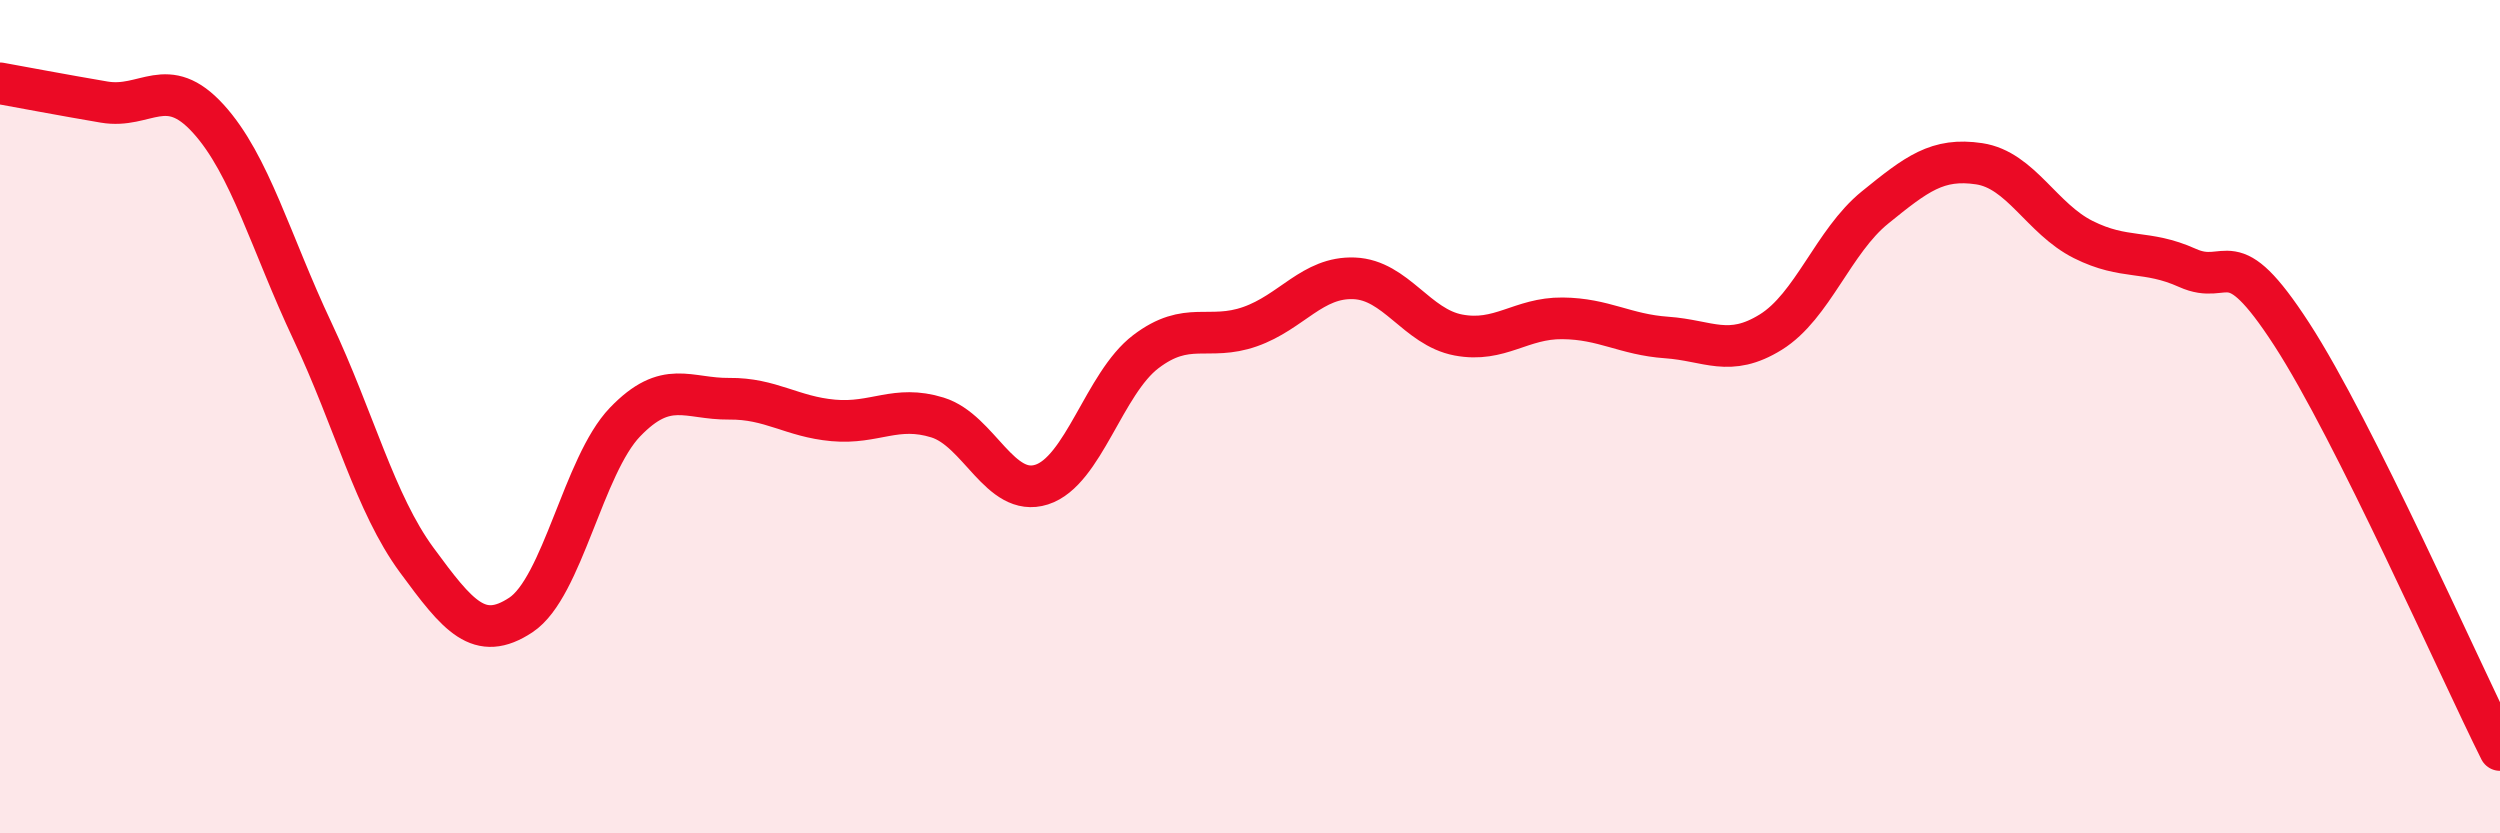
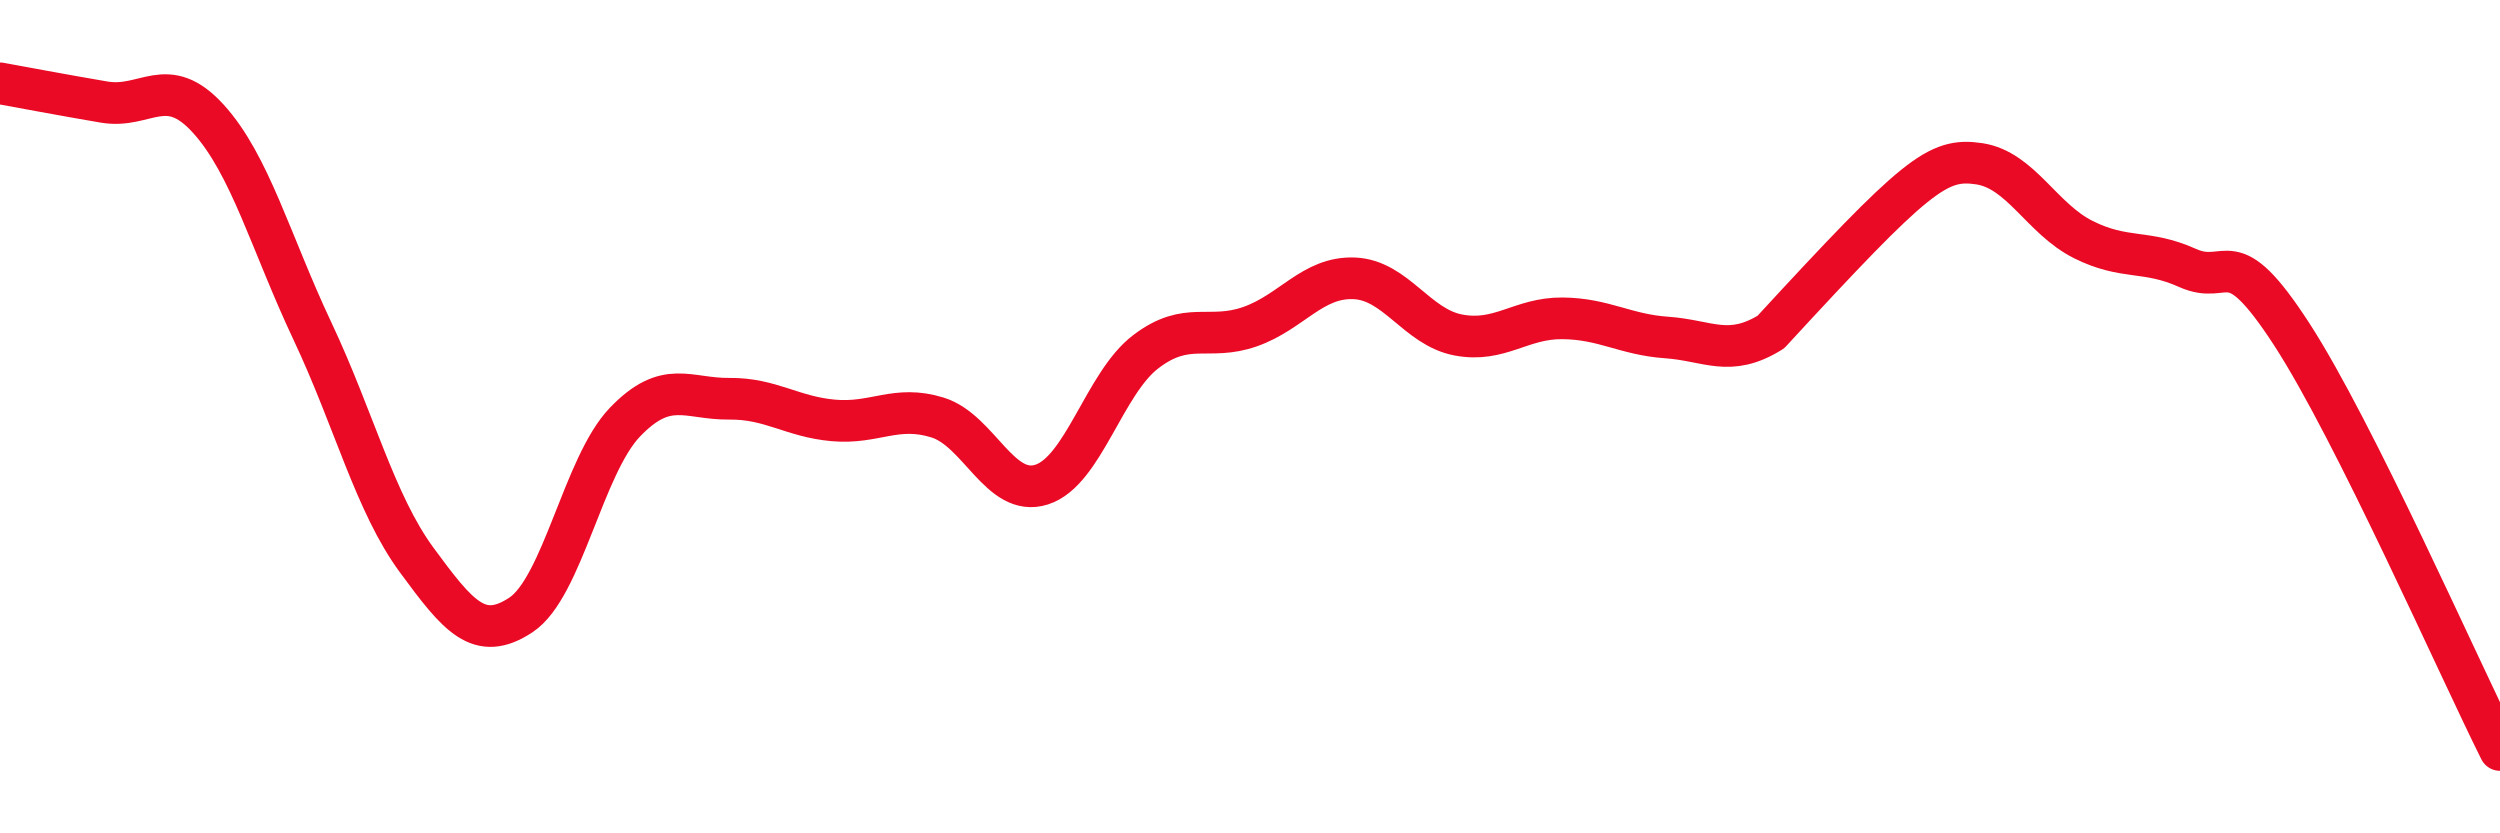
<svg xmlns="http://www.w3.org/2000/svg" width="60" height="20" viewBox="0 0 60 20">
-   <path d="M 0,2 C 0.5,2.09 1.5,2.28 2.5,2.45 C 3.5,2.62 4,1.75 5,2.85 C 6,3.95 6.5,5.83 7.5,7.95 C 8.5,10.07 9,12.08 10,13.44 C 11,14.8 11.5,15.42 12.5,14.76 C 13.5,14.1 14,11.17 15,10.13 C 16,9.09 16.5,9.58 17.5,9.57 C 18.5,9.56 19,10 20,10.09 C 21,10.18 21.5,9.71 22.5,10.02 C 23.5,10.33 24,11.95 25,11.63 C 26,11.31 26.5,9.2 27.5,8.44 C 28.5,7.68 29,8.19 30,7.84 C 31,7.49 31.5,6.64 32.5,6.68 C 33.5,6.72 34,7.85 35,8.04 C 36,8.23 36.5,7.63 37.5,7.64 C 38.5,7.65 39,8.03 40,8.1 C 41,8.17 41.5,8.59 42.5,7.97 C 43.5,7.35 44,5.79 45,4.98 C 46,4.17 46.5,3.78 47.5,3.93 C 48.5,4.08 49,5.25 50,5.75 C 51,6.25 51.5,5.98 52.5,6.43 C 53.5,6.88 53.5,5.71 55,8.02 C 56.5,10.33 59,16 60,18L60 20L0 20Z" fill="#EB0A25" opacity="0.1" stroke-linecap="round" stroke-linejoin="round" />
-   <path d="M 0,2 C 0.5,2.09 1.5,2.28 2.5,2.45 C 3.5,2.62 4,1.75 5,2.85 C 6,3.95 6.5,5.83 7.5,7.95 C 8.5,10.07 9,12.08 10,13.44 C 11,14.8 11.5,15.42 12.5,14.76 C 13.5,14.1 14,11.17 15,10.13 C 16,9.09 16.5,9.58 17.5,9.57 C 18.5,9.56 19,10 20,10.09 C 21,10.18 21.5,9.71 22.5,10.02 C 23.5,10.33 24,11.95 25,11.63 C 26,11.31 26.5,9.2 27.5,8.44 C 28.5,7.68 29,8.19 30,7.84 C 31,7.49 31.5,6.64 32.5,6.68 C 33.5,6.72 34,7.85 35,8.04 C 36,8.23 36.5,7.63 37.5,7.64 C 38.5,7.65 39,8.03 40,8.1 C 41,8.17 41.5,8.59 42.5,7.97 C 43.5,7.35 44,5.79 45,4.98 C 46,4.17 46.5,3.78 47.5,3.93 C 48.5,4.08 49,5.25 50,5.75 C 51,6.25 51.5,5.98 52.5,6.43 C 53.5,6.88 53.5,5.71 55,8.02 C 56.5,10.33 59,16 60,18" stroke="#EB0A25" stroke-width="1" fill="none" stroke-linecap="round" stroke-linejoin="round" />
+   <path d="M 0,2 C 0.5,2.09 1.5,2.28 2.5,2.45 C 3.5,2.62 4,1.75 5,2.85 C 6,3.95 6.5,5.83 7.5,7.95 C 8.5,10.07 9,12.08 10,13.44 C 11,14.8 11.5,15.42 12.5,14.76 C 13.5,14.1 14,11.17 15,10.13 C 16,9.09 16.5,9.58 17.5,9.57 C 18.5,9.56 19,10 20,10.09 C 21,10.18 21.5,9.71 22.5,10.02 C 23.5,10.33 24,11.95 25,11.63 C 26,11.31 26.5,9.2 27.5,8.44 C 28.5,7.68 29,8.19 30,7.84 C 31,7.49 31.5,6.64 32.5,6.68 C 33.5,6.72 34,7.85 35,8.04 C 36,8.23 36.5,7.63 37.5,7.64 C 38.5,7.65 39,8.03 40,8.1 C 41,8.17 41.5,8.59 42.5,7.97 C 46,4.17 46.5,3.78 47.5,3.93 C 48.5,4.08 49,5.25 50,5.75 C 51,6.25 51.5,5.98 52.5,6.43 C 53.5,6.88 53.5,5.71 55,8.02 C 56.5,10.33 59,16 60,18" stroke="#EB0A25" stroke-width="1" fill="none" stroke-linecap="round" stroke-linejoin="round" />
</svg>